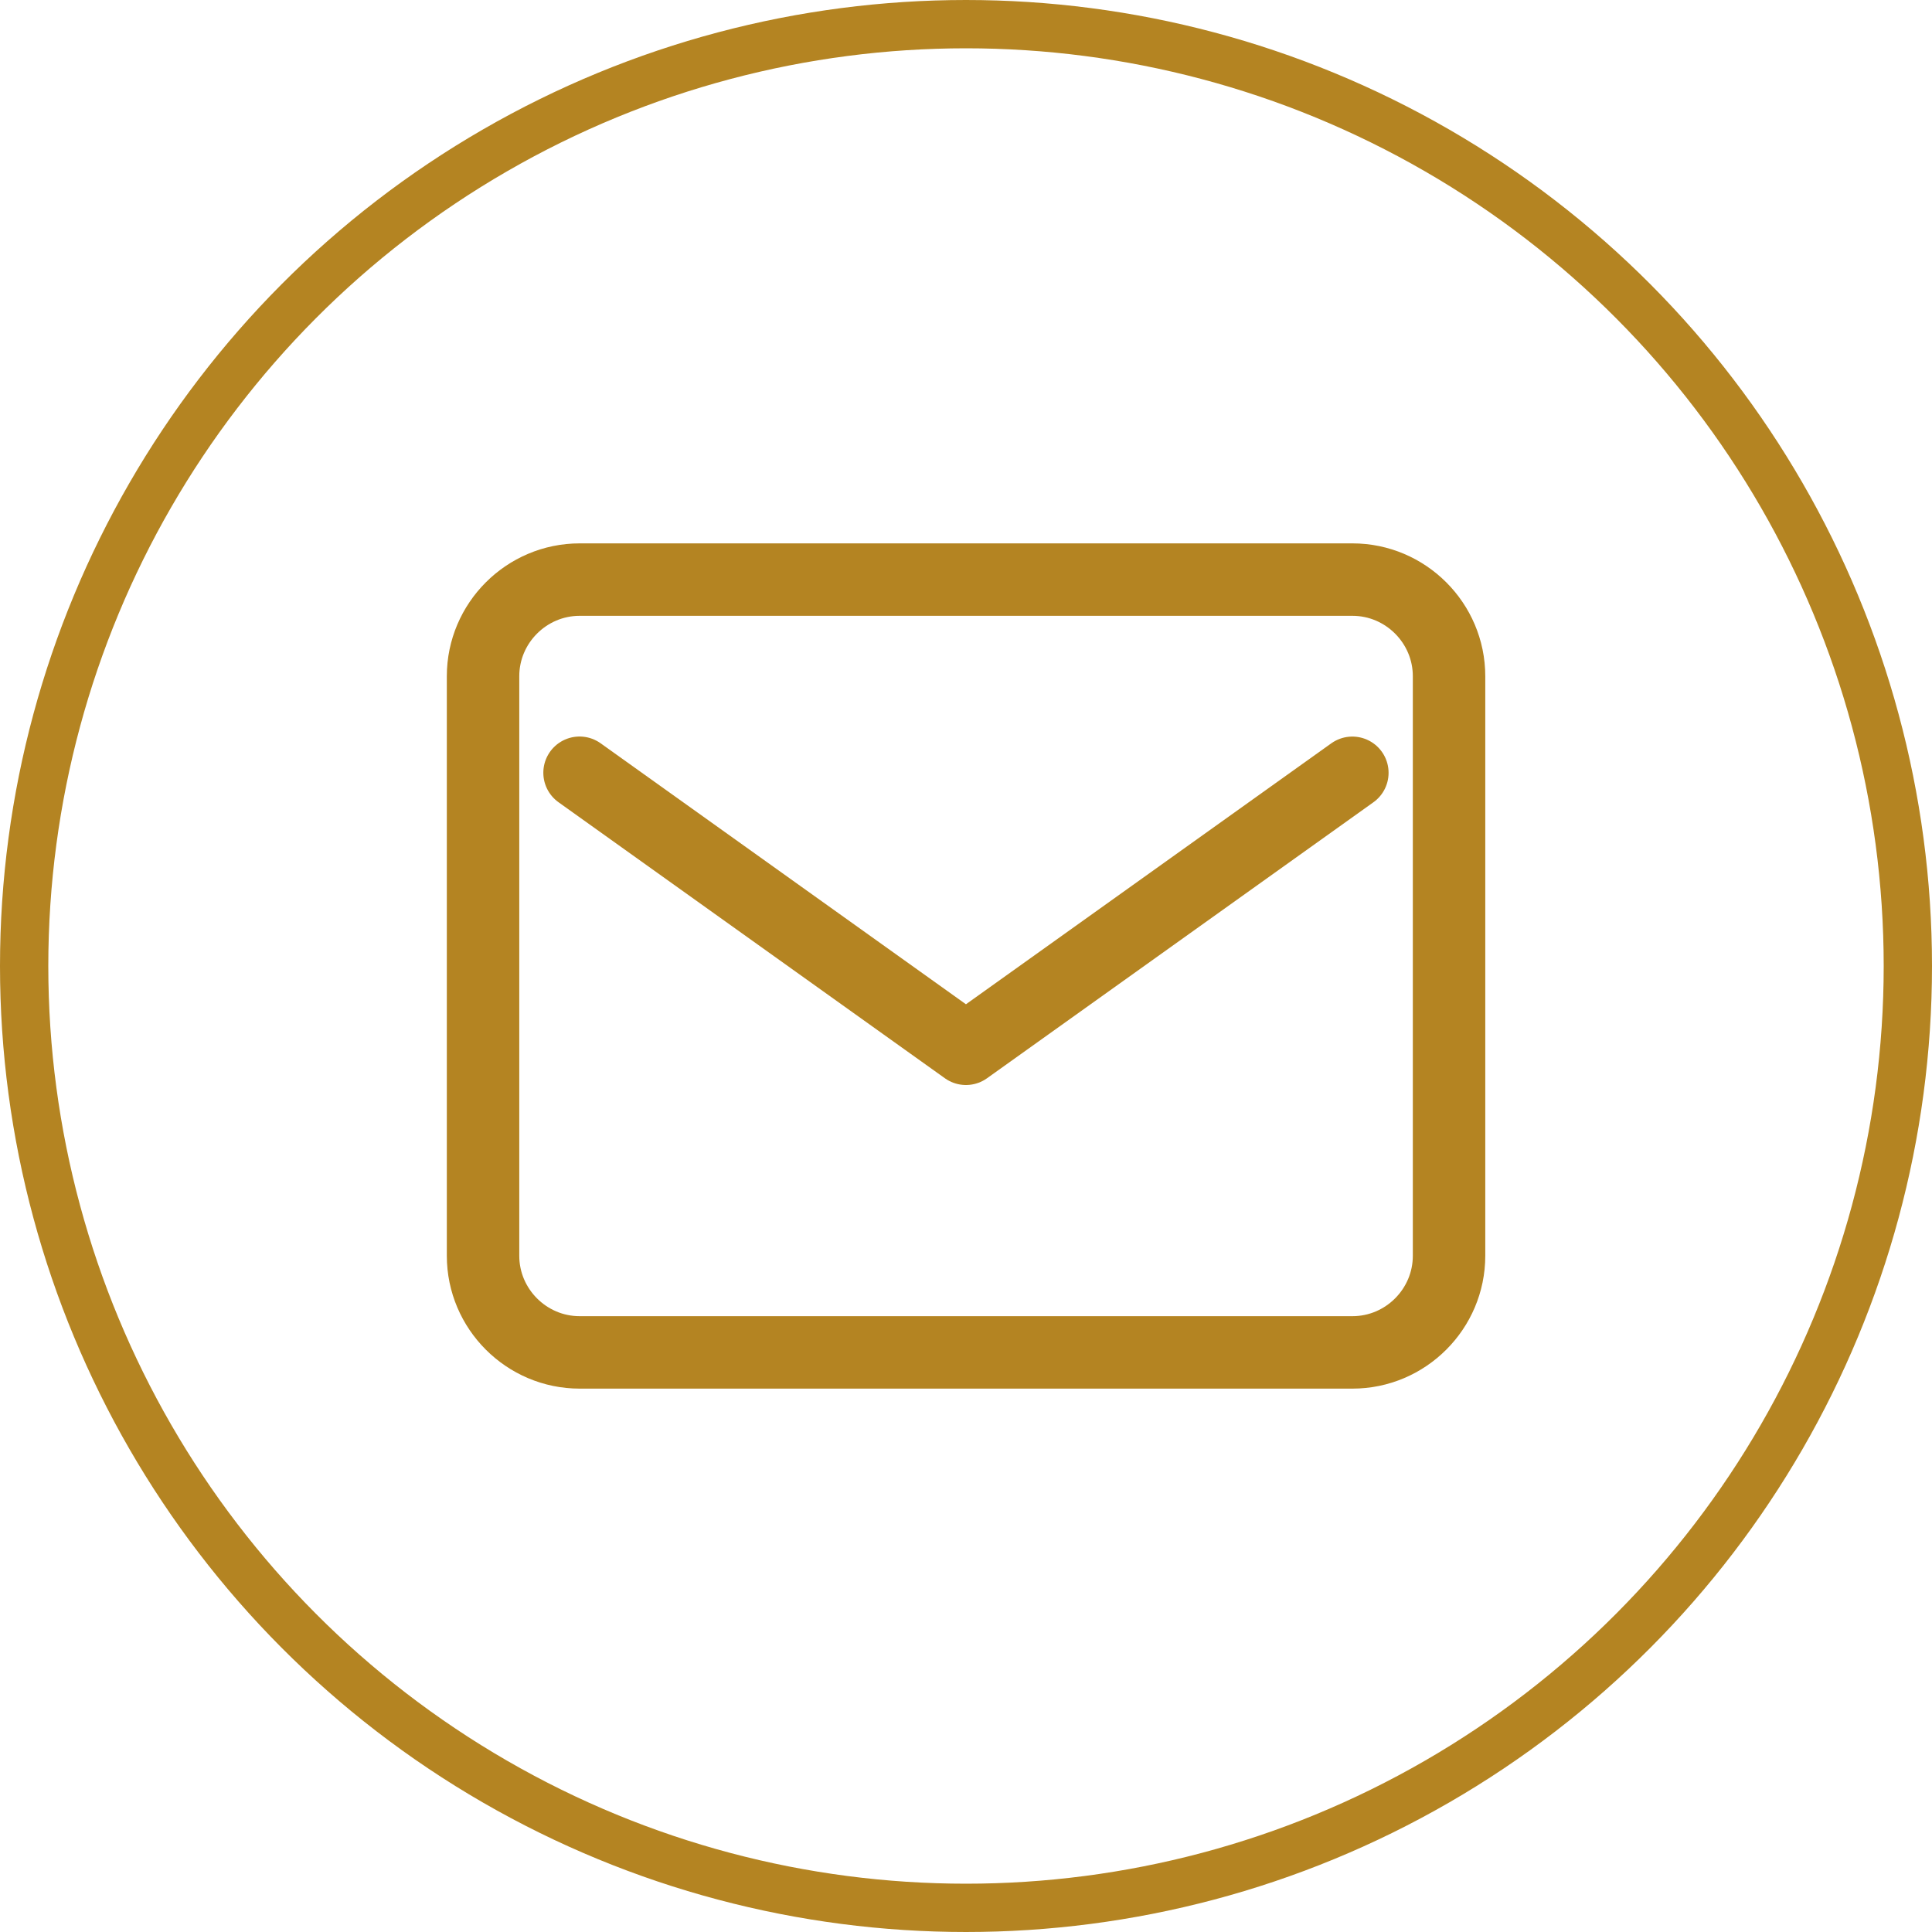
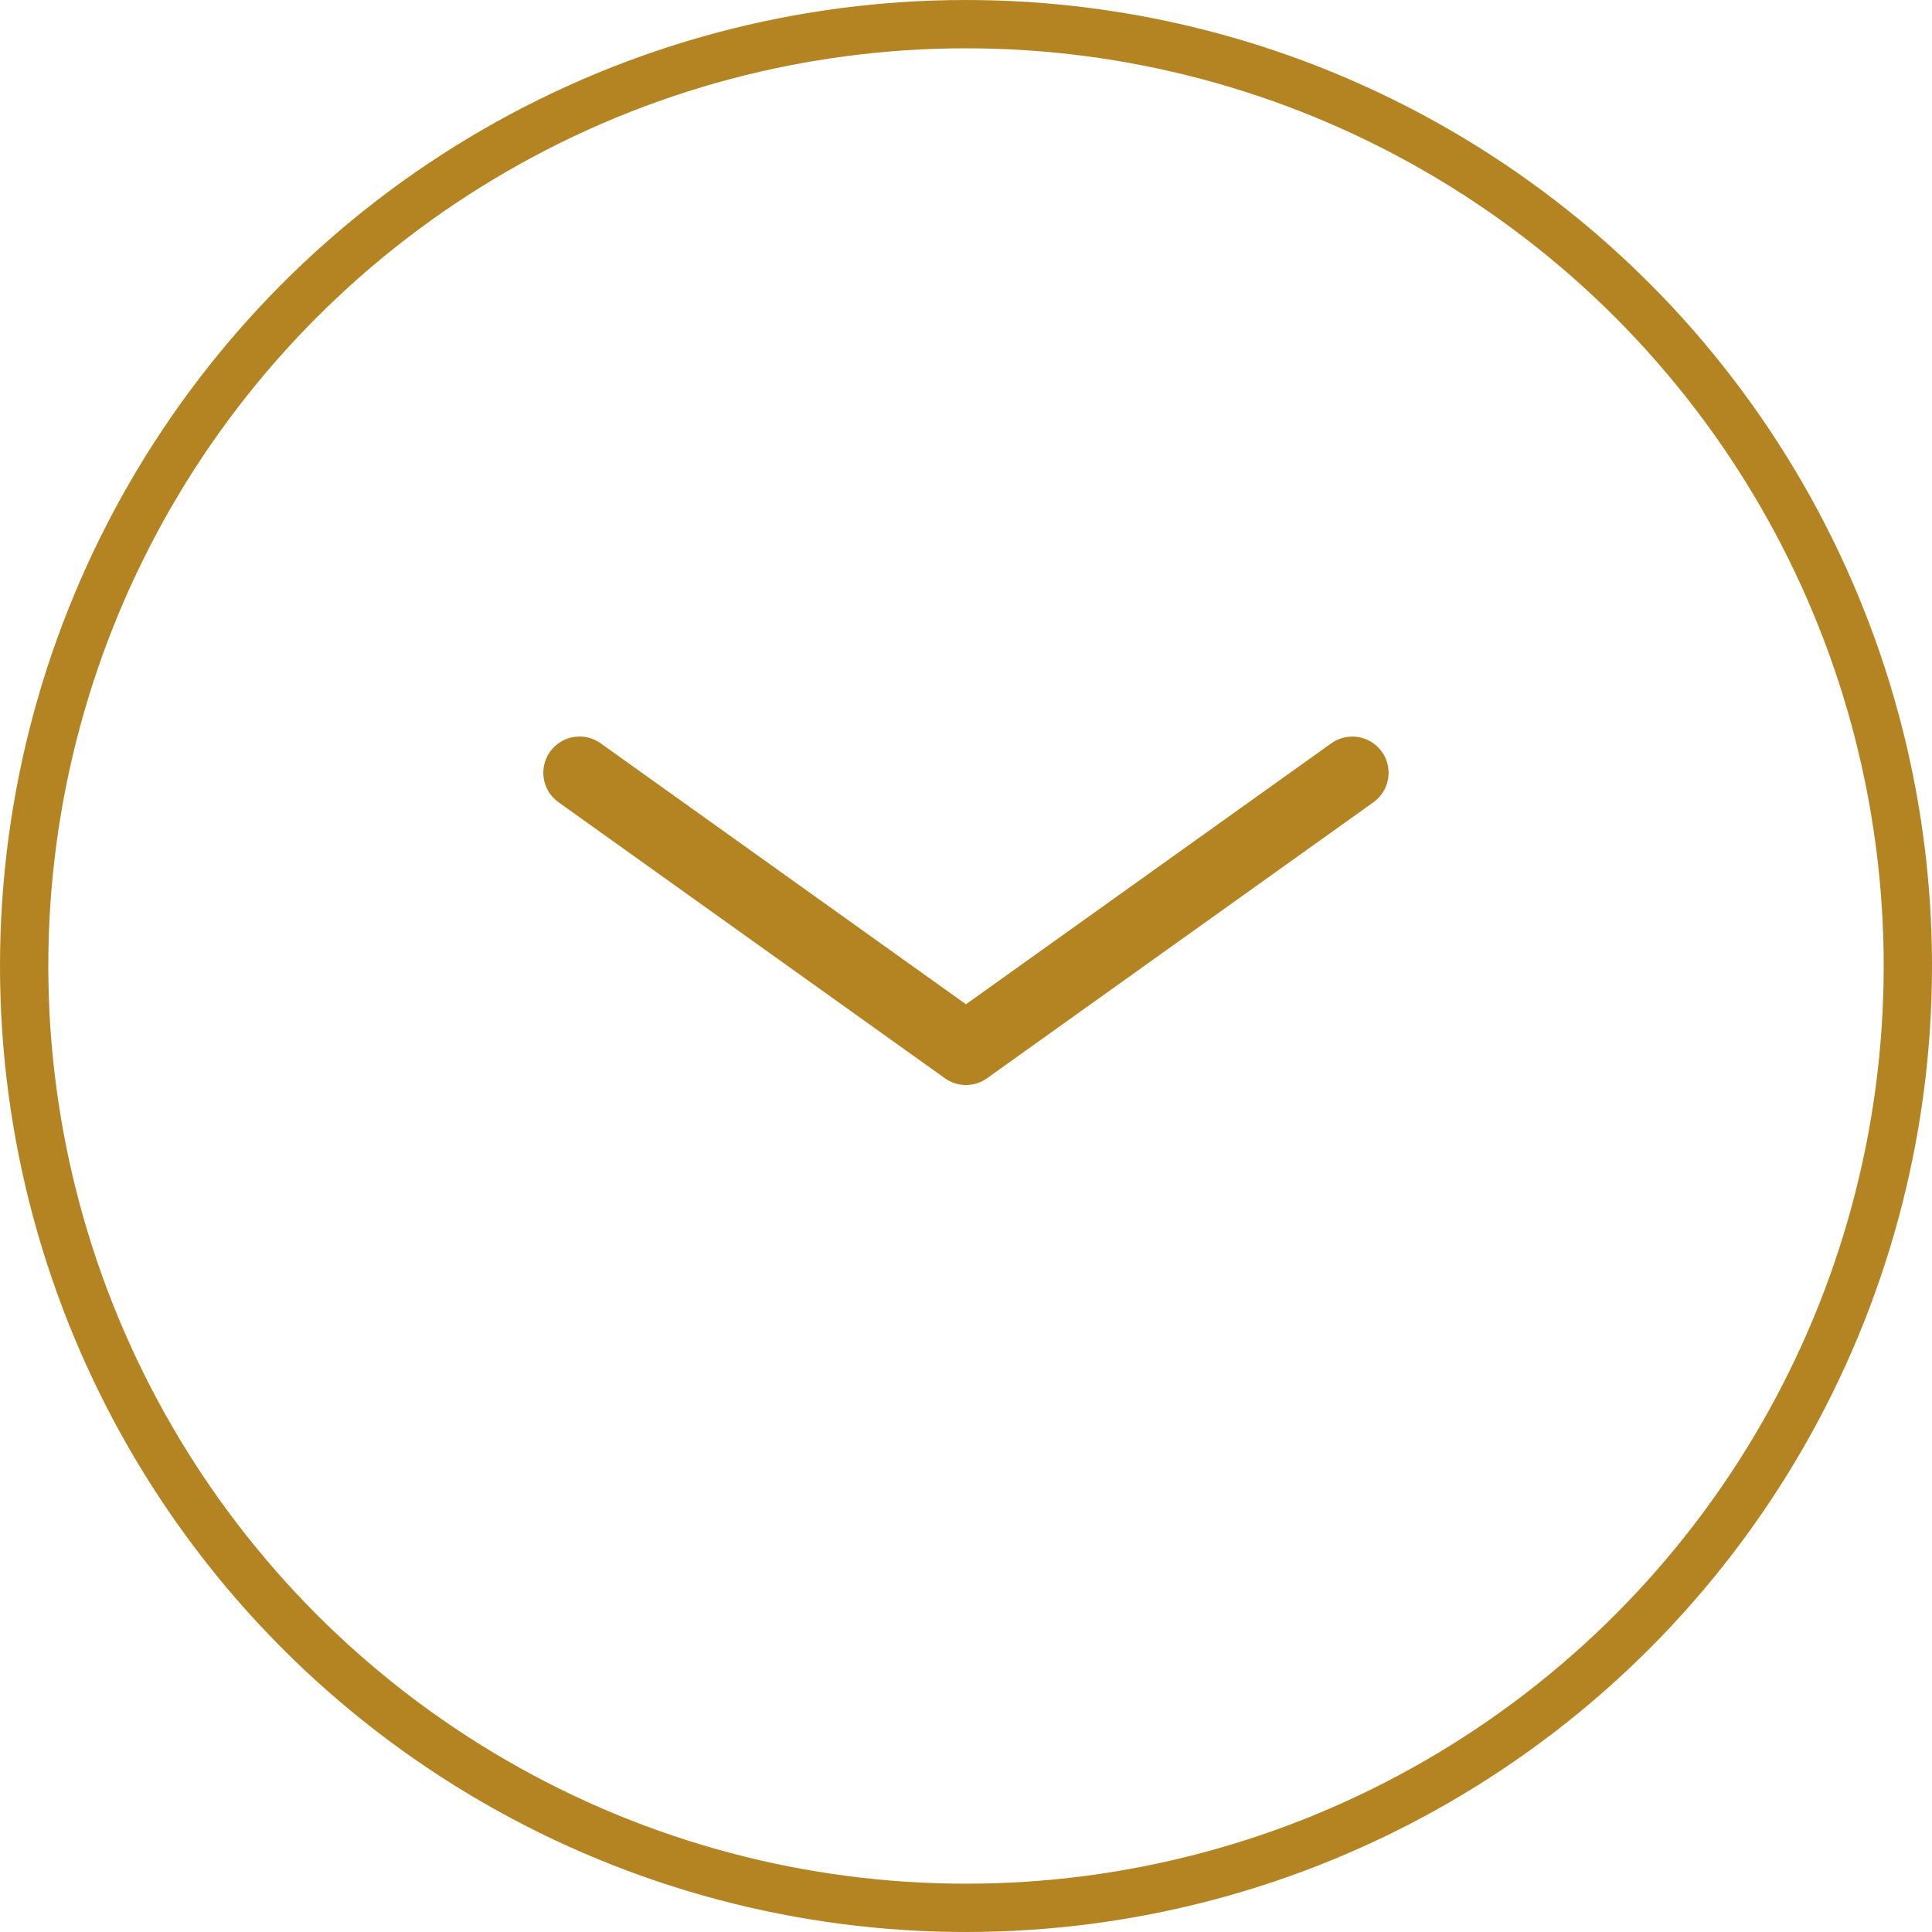
<svg xmlns="http://www.w3.org/2000/svg" width="40" height="40" viewBox="0 0 40 40" fill="none">
-   <path d="M12.001 12h16c1.1 0 2 .9 2 2v12c0 1.1-.9 2-2 2h-16c-1.1 0-2-.9-2-2V14c0-1.1.9-2 2-2Z" stroke="#B48422" stroke-width="1.5" stroke-linecap="round" stroke-linejoin="round" />
  <path d="m27.999 16-8 5.714-8-5.715" stroke="#B48422" stroke-width="1.5" stroke-linecap="round" stroke-linejoin="round" />
  <circle cx="20" cy="20" r="19.5" stroke="#B48422" />
</svg>